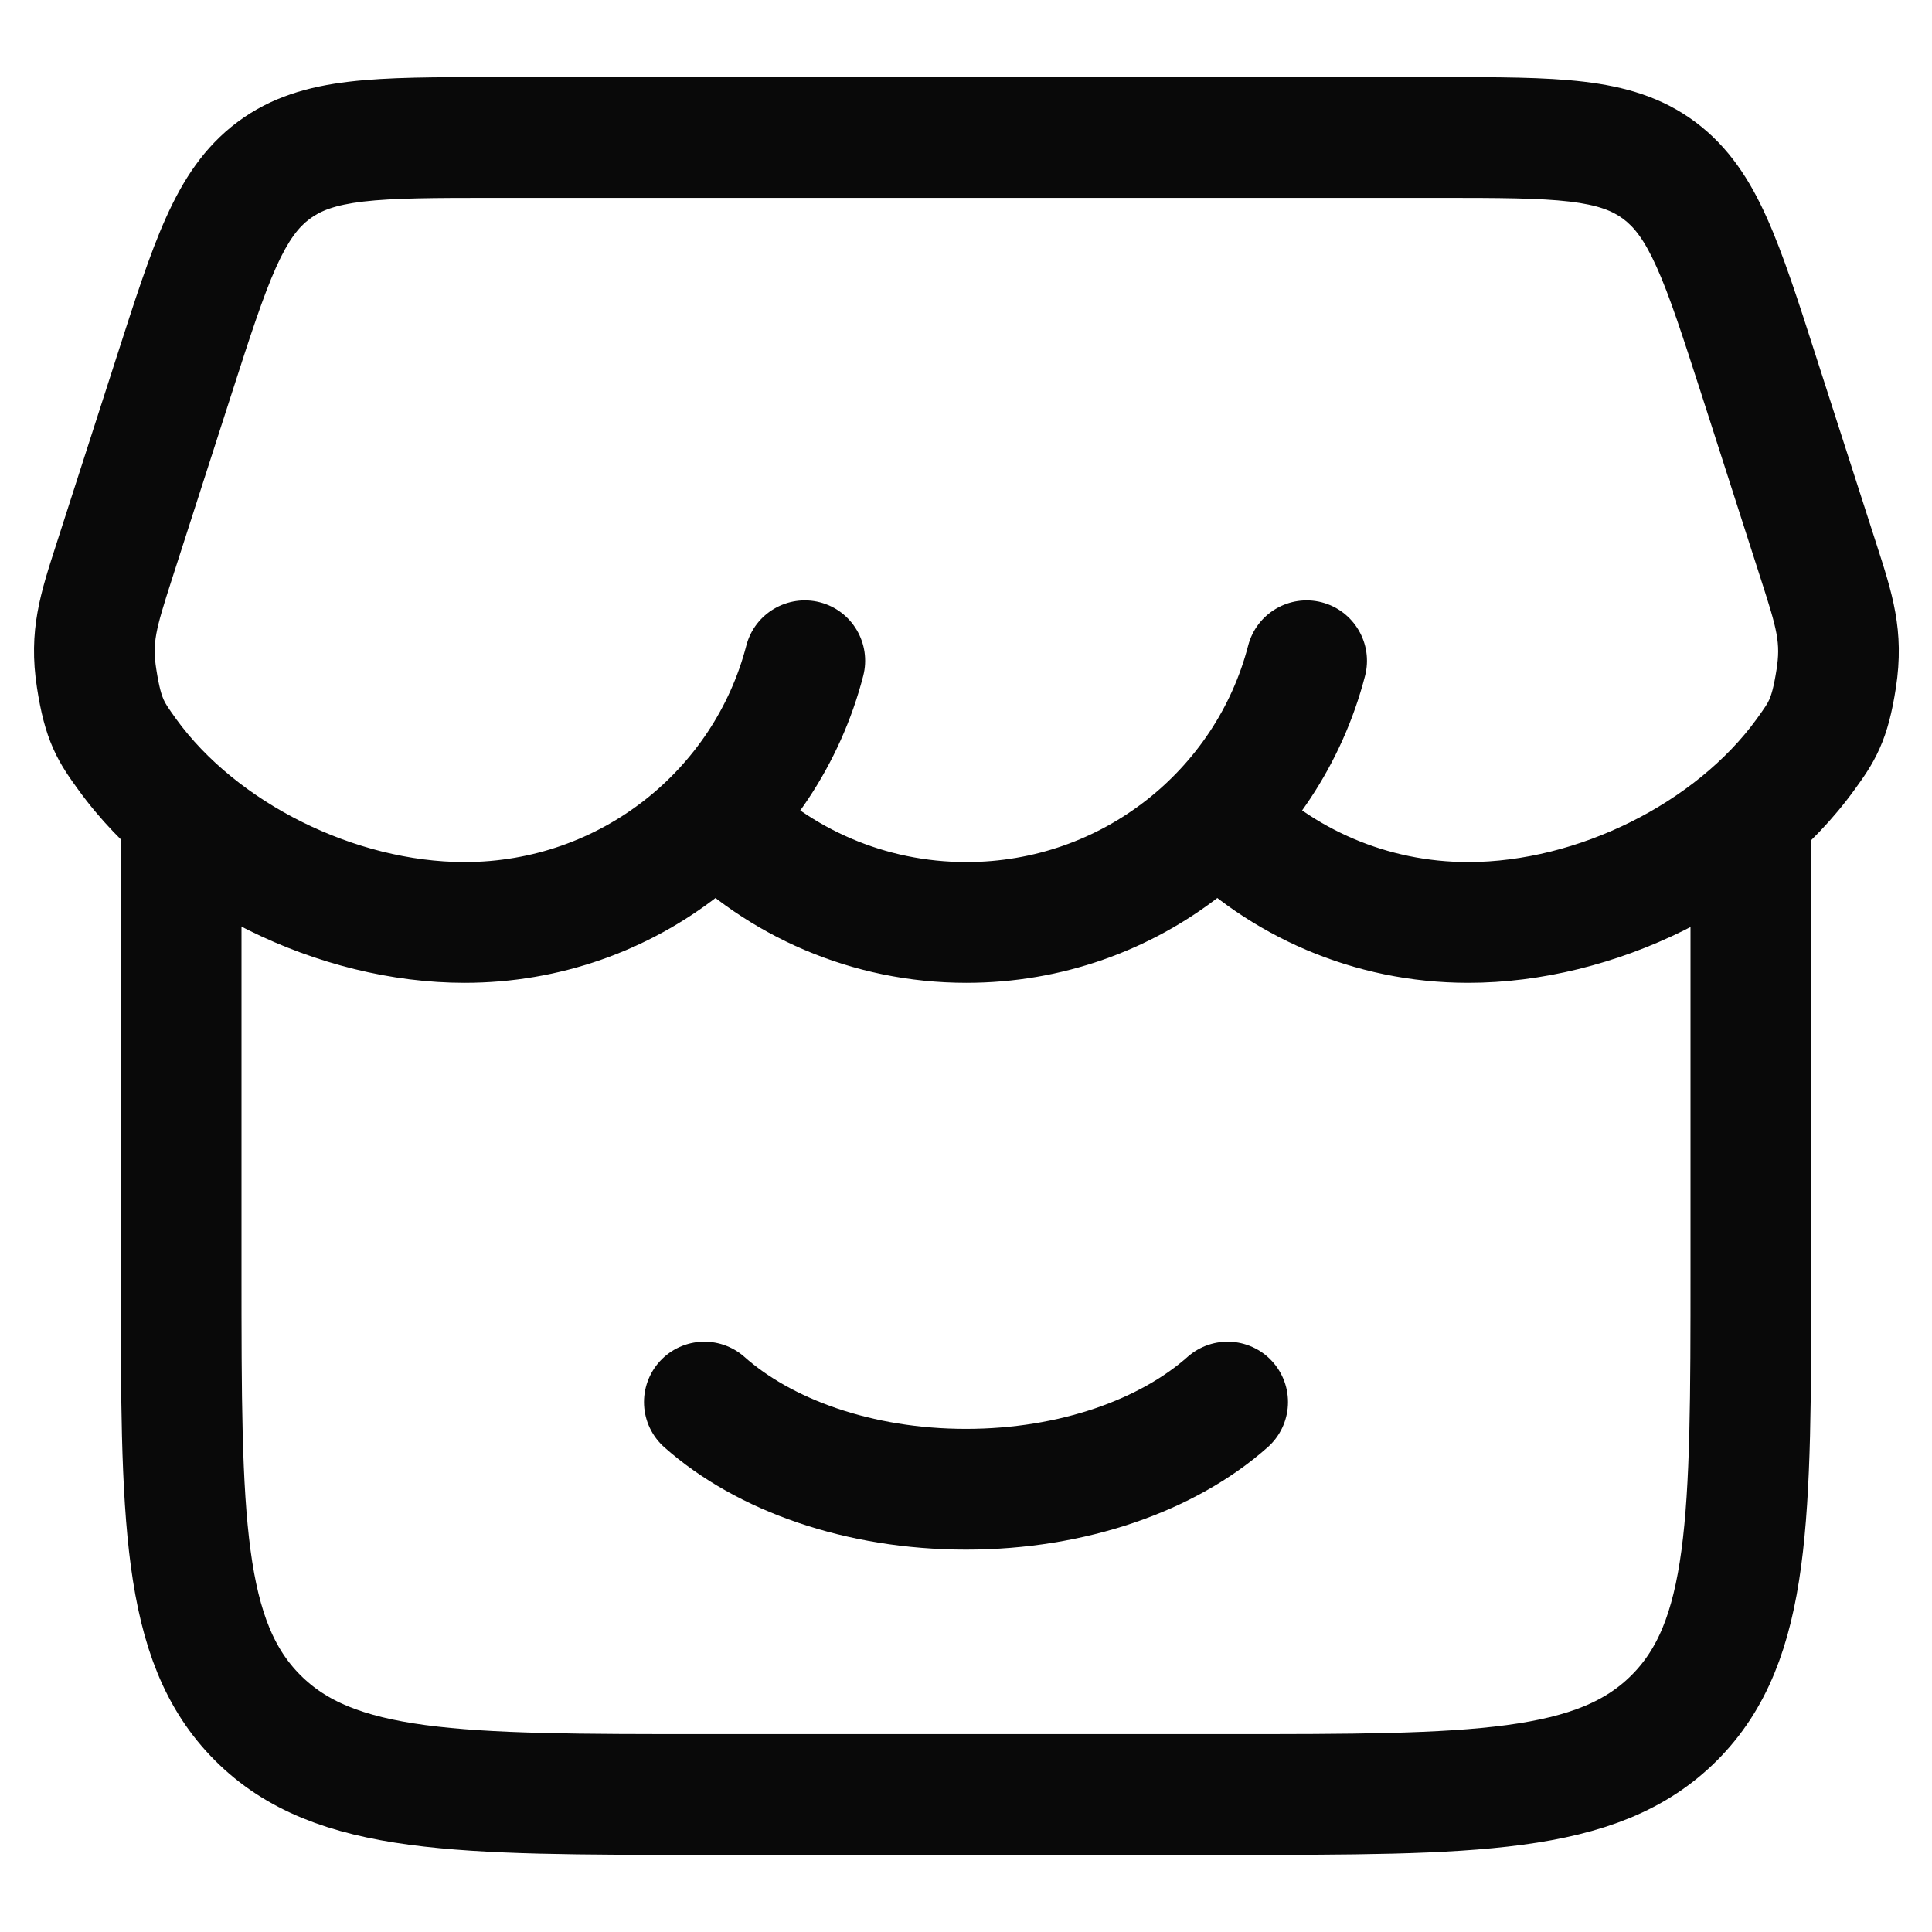
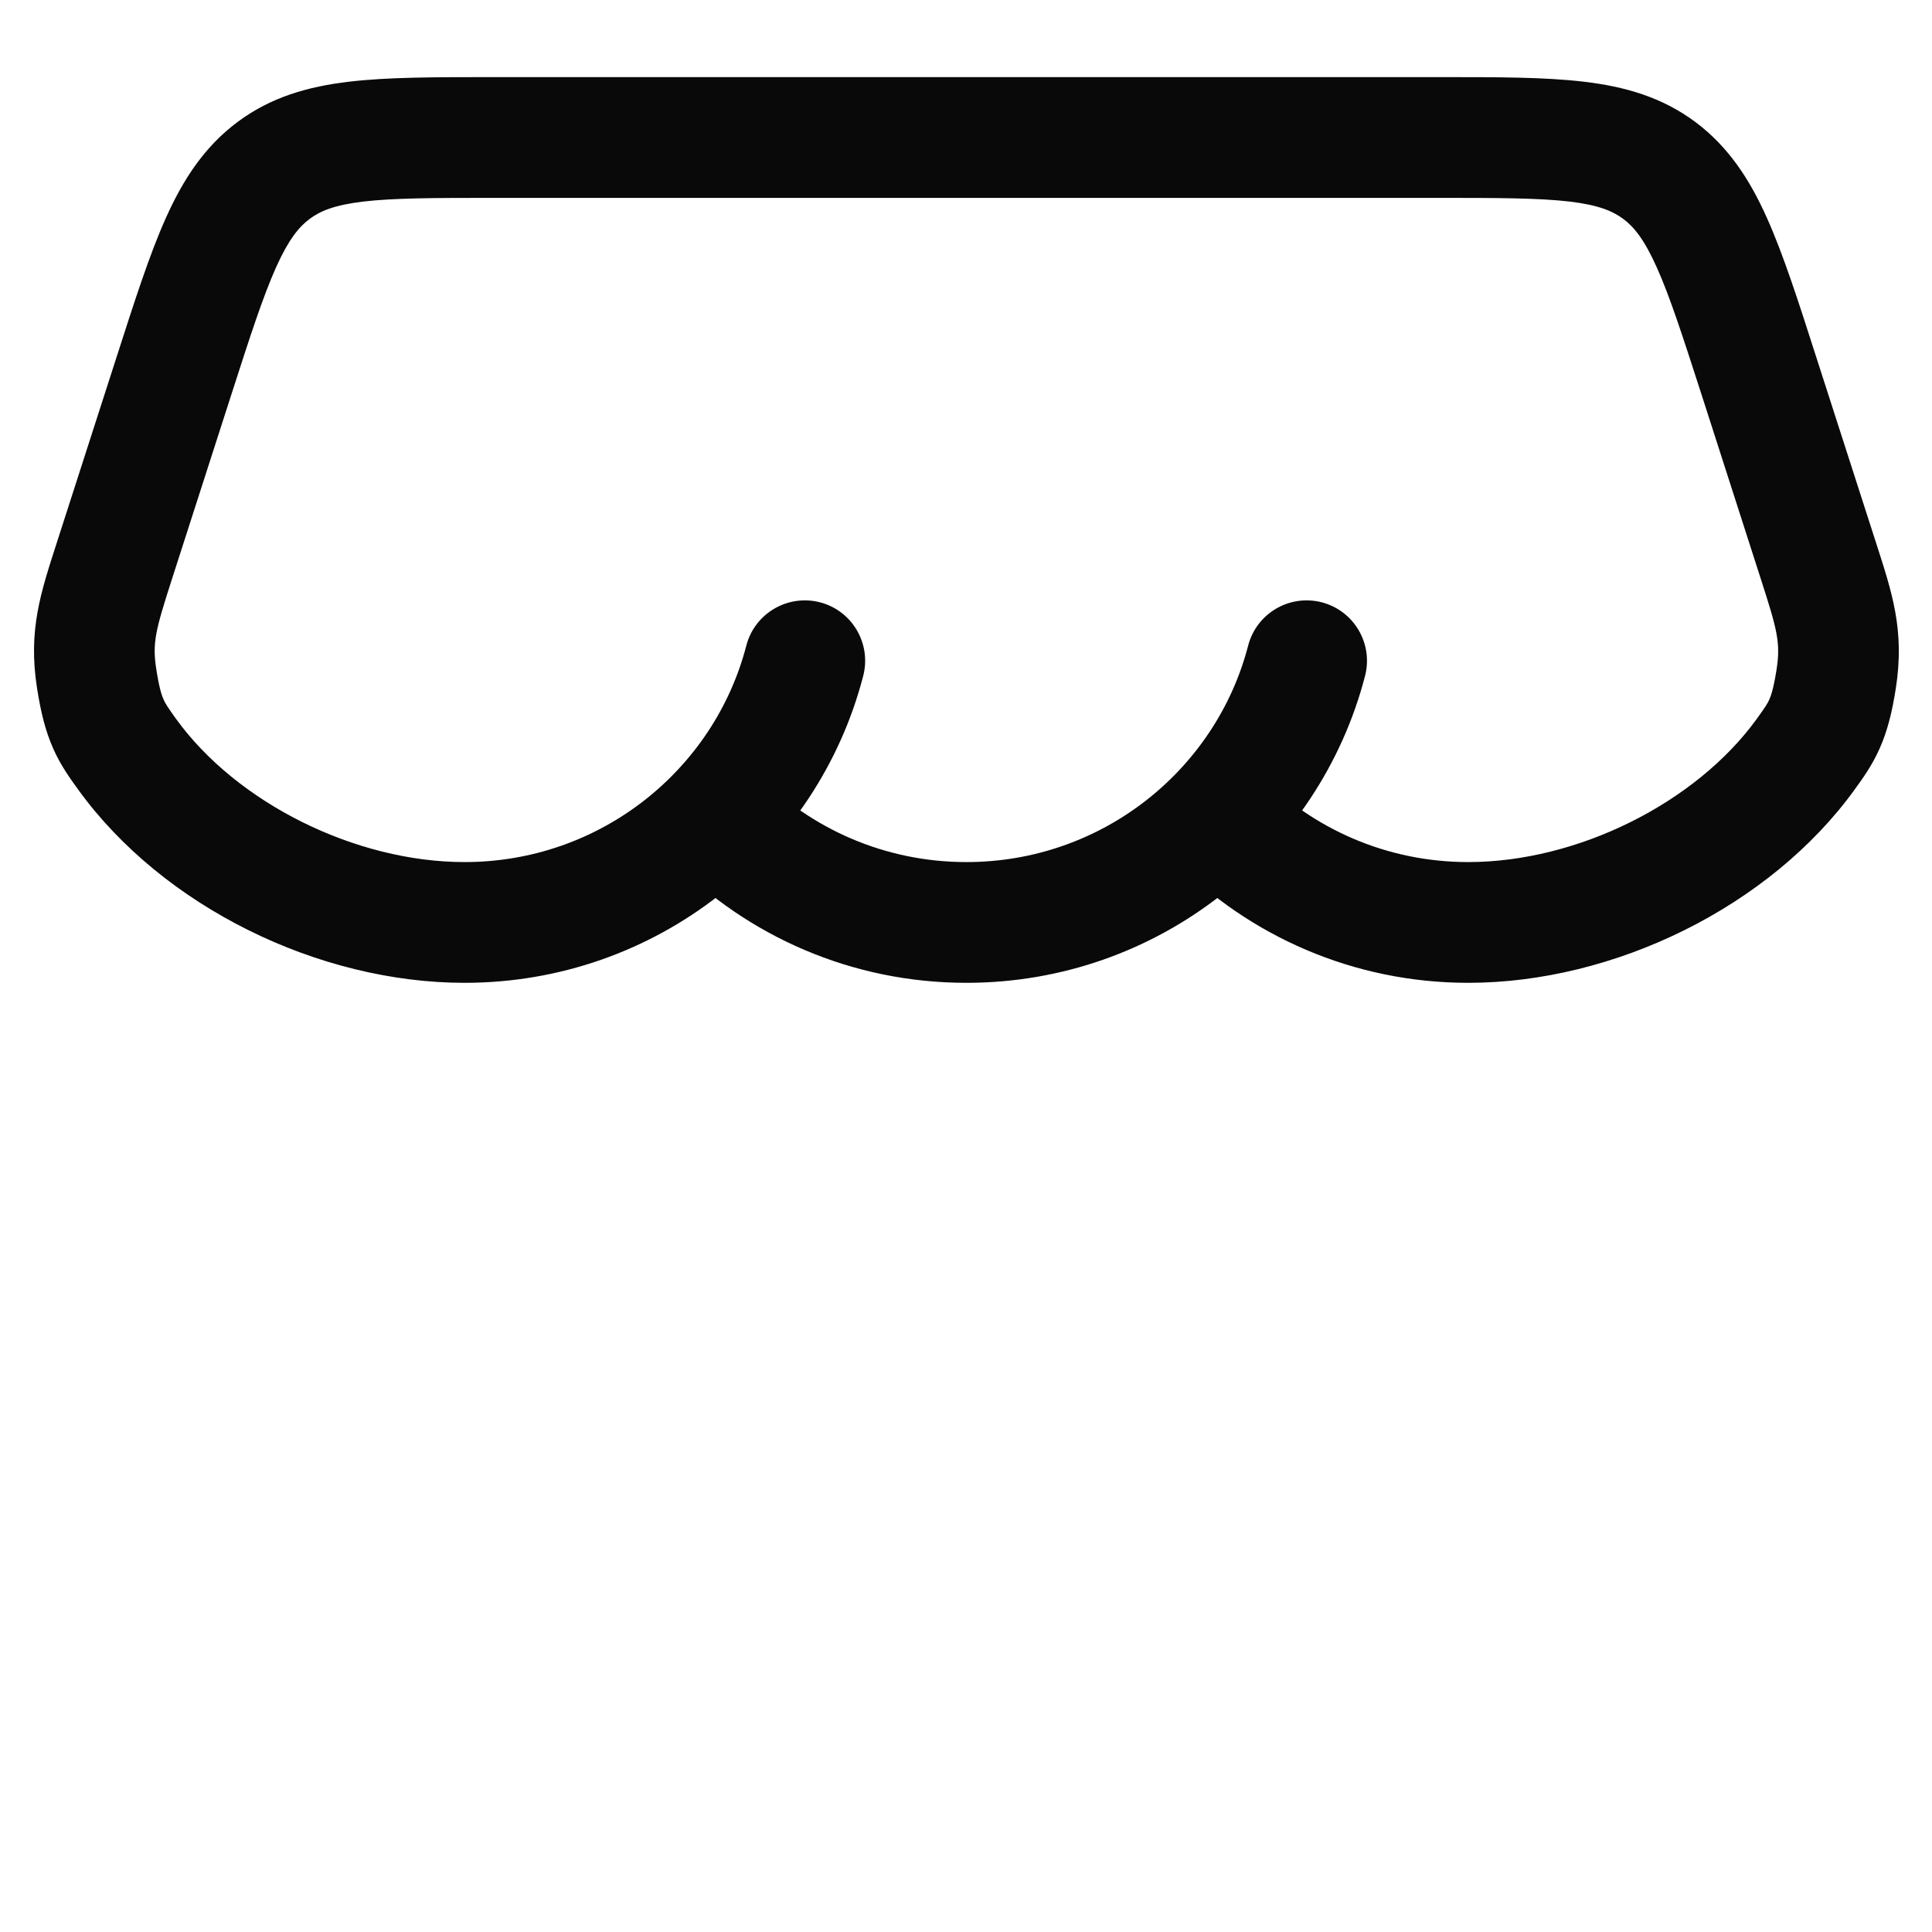
<svg xmlns="http://www.w3.org/2000/svg" width="24" height="24" viewBox="0 0 24 24" fill="none">
-   <path d="M2.25 10.375V15.792C2.25 18.856 2.25 20.388 3.202 21.34C4.154 22.292 5.686 22.292 8.75 22.292H15.25C18.314 22.292 19.846 22.292 20.798 21.34C21.75 20.388 21.75 18.856 21.75 15.792V10.375" stroke="#090909" stroke-width="1.5" stroke-linecap="round" />
-   <path d="M15.25 17.417C14.509 18.075 13.329 18.5 12 18.5C10.671 18.5 9.491 18.075 8.75 17.417" stroke="#090909" stroke-width="1.5" stroke-linecap="round" />
  <path d="M2.16 4.672L1.446 4.442H1.446L2.16 4.672ZM1.419 6.973L2.133 7.203L1.419 6.973ZM21.851 4.672L21.137 4.901V4.901L21.851 4.672ZM22.591 6.973L23.305 6.743V6.743L22.591 6.973ZM9.422 9.632C9.131 9.337 8.656 9.334 8.361 9.625C8.066 9.916 8.063 10.391 8.354 10.685L9.422 9.632ZM15.656 9.631C15.365 9.336 14.89 9.333 14.595 9.624C14.301 9.915 14.298 10.39 14.588 10.685L15.656 9.631ZM1.578 9.368L2.186 8.929H2.186L1.578 9.368ZM10.723 8.397C10.827 7.996 10.587 7.586 10.186 7.482C9.785 7.379 9.375 7.619 9.271 8.02L10.723 8.397ZM16.957 8.397C17.061 7.996 16.82 7.586 16.419 7.482C16.018 7.379 15.609 7.619 15.505 8.02L16.957 8.397ZM22.432 9.368L21.824 8.929V8.929L22.432 9.368ZM22.81 8.432L22.069 8.317V8.317L22.81 8.432ZM1.201 8.432L0.46 8.548H0.46L1.201 8.432ZM3.398 2.117L2.95 1.516L2.95 1.516L3.398 2.117ZM1.446 4.442L0.705 6.743L2.133 7.203L2.874 4.901L1.446 4.442ZM21.137 4.901L21.877 7.203L23.305 6.743L22.564 4.442L21.137 4.901ZM6.129 2.458H17.881V0.958H6.129V2.458ZM12.005 10.709C10.992 10.709 10.078 10.296 9.422 9.632L8.354 10.685C9.282 11.625 10.576 12.209 12.005 12.209V10.709ZM18.239 10.709C17.226 10.709 16.312 10.296 15.656 9.631L14.588 10.685C15.516 11.625 16.81 12.209 18.239 12.209V10.709ZM5.771 10.709C4.415 10.709 2.943 9.976 2.186 8.929L0.97 9.807C2.024 11.266 3.96 12.209 5.771 12.209V10.709ZM9.271 8.02C8.871 9.563 7.458 10.709 5.771 10.709V12.209C8.151 12.209 10.155 10.592 10.723 8.397L9.271 8.02ZM15.505 8.02C15.105 9.563 13.691 10.709 12.005 10.709V12.209C14.385 12.209 16.388 10.592 16.957 8.397L15.505 8.02ZM21.824 8.929C21.067 9.976 19.596 10.709 18.239 10.709V12.209C20.051 12.209 21.986 11.266 23.04 9.807L21.824 8.929ZM21.877 7.203C22.08 7.832 22.12 7.987 22.069 8.317L23.551 8.548C23.663 7.827 23.503 7.359 23.305 6.743L21.877 7.203ZM23.04 9.807C23.132 9.679 23.253 9.516 23.349 9.299C23.447 9.081 23.505 8.843 23.551 8.548L22.069 8.317C22.033 8.548 22.001 8.641 21.979 8.69C21.956 8.742 21.929 8.783 21.824 8.929L23.04 9.807ZM22.564 4.442C22.34 3.743 22.153 3.16 21.948 2.704C21.737 2.233 21.475 1.826 21.061 1.516L20.164 2.719C20.297 2.818 20.425 2.973 20.58 3.319C20.743 3.681 20.901 4.17 21.137 4.901L22.564 4.442ZM17.881 2.458C18.627 2.458 19.121 2.46 19.499 2.504C19.856 2.547 20.032 2.621 20.164 2.719L21.061 1.516C20.644 1.205 20.182 1.075 19.675 1.015C19.189 0.957 18.591 0.958 17.881 0.958V2.458ZM0.705 6.743C0.507 7.359 0.347 7.827 0.46 8.548L1.942 8.317C1.89 7.987 1.931 7.832 2.133 7.203L0.705 6.743ZM2.186 8.929C2.082 8.783 2.055 8.742 2.032 8.69C2.01 8.641 1.978 8.548 1.942 8.317L0.46 8.548C0.506 8.843 0.564 9.081 0.661 9.299C0.757 9.516 0.878 9.679 0.97 9.807L2.186 8.929ZM2.874 4.901C3.109 4.17 3.268 3.681 3.43 3.319C3.586 2.973 3.714 2.818 3.847 2.719L2.95 1.516C2.535 1.826 2.274 2.233 2.062 2.704C1.857 3.16 1.671 3.743 1.446 4.442L2.874 4.901ZM6.129 0.958C5.42 0.958 4.822 0.957 4.335 1.015C3.828 1.075 3.366 1.205 2.95 1.516L3.847 2.719C3.978 2.621 4.154 2.547 4.512 2.504C4.89 2.46 5.384 2.458 6.129 2.458V0.958Z" fill="#090909" />
</svg>